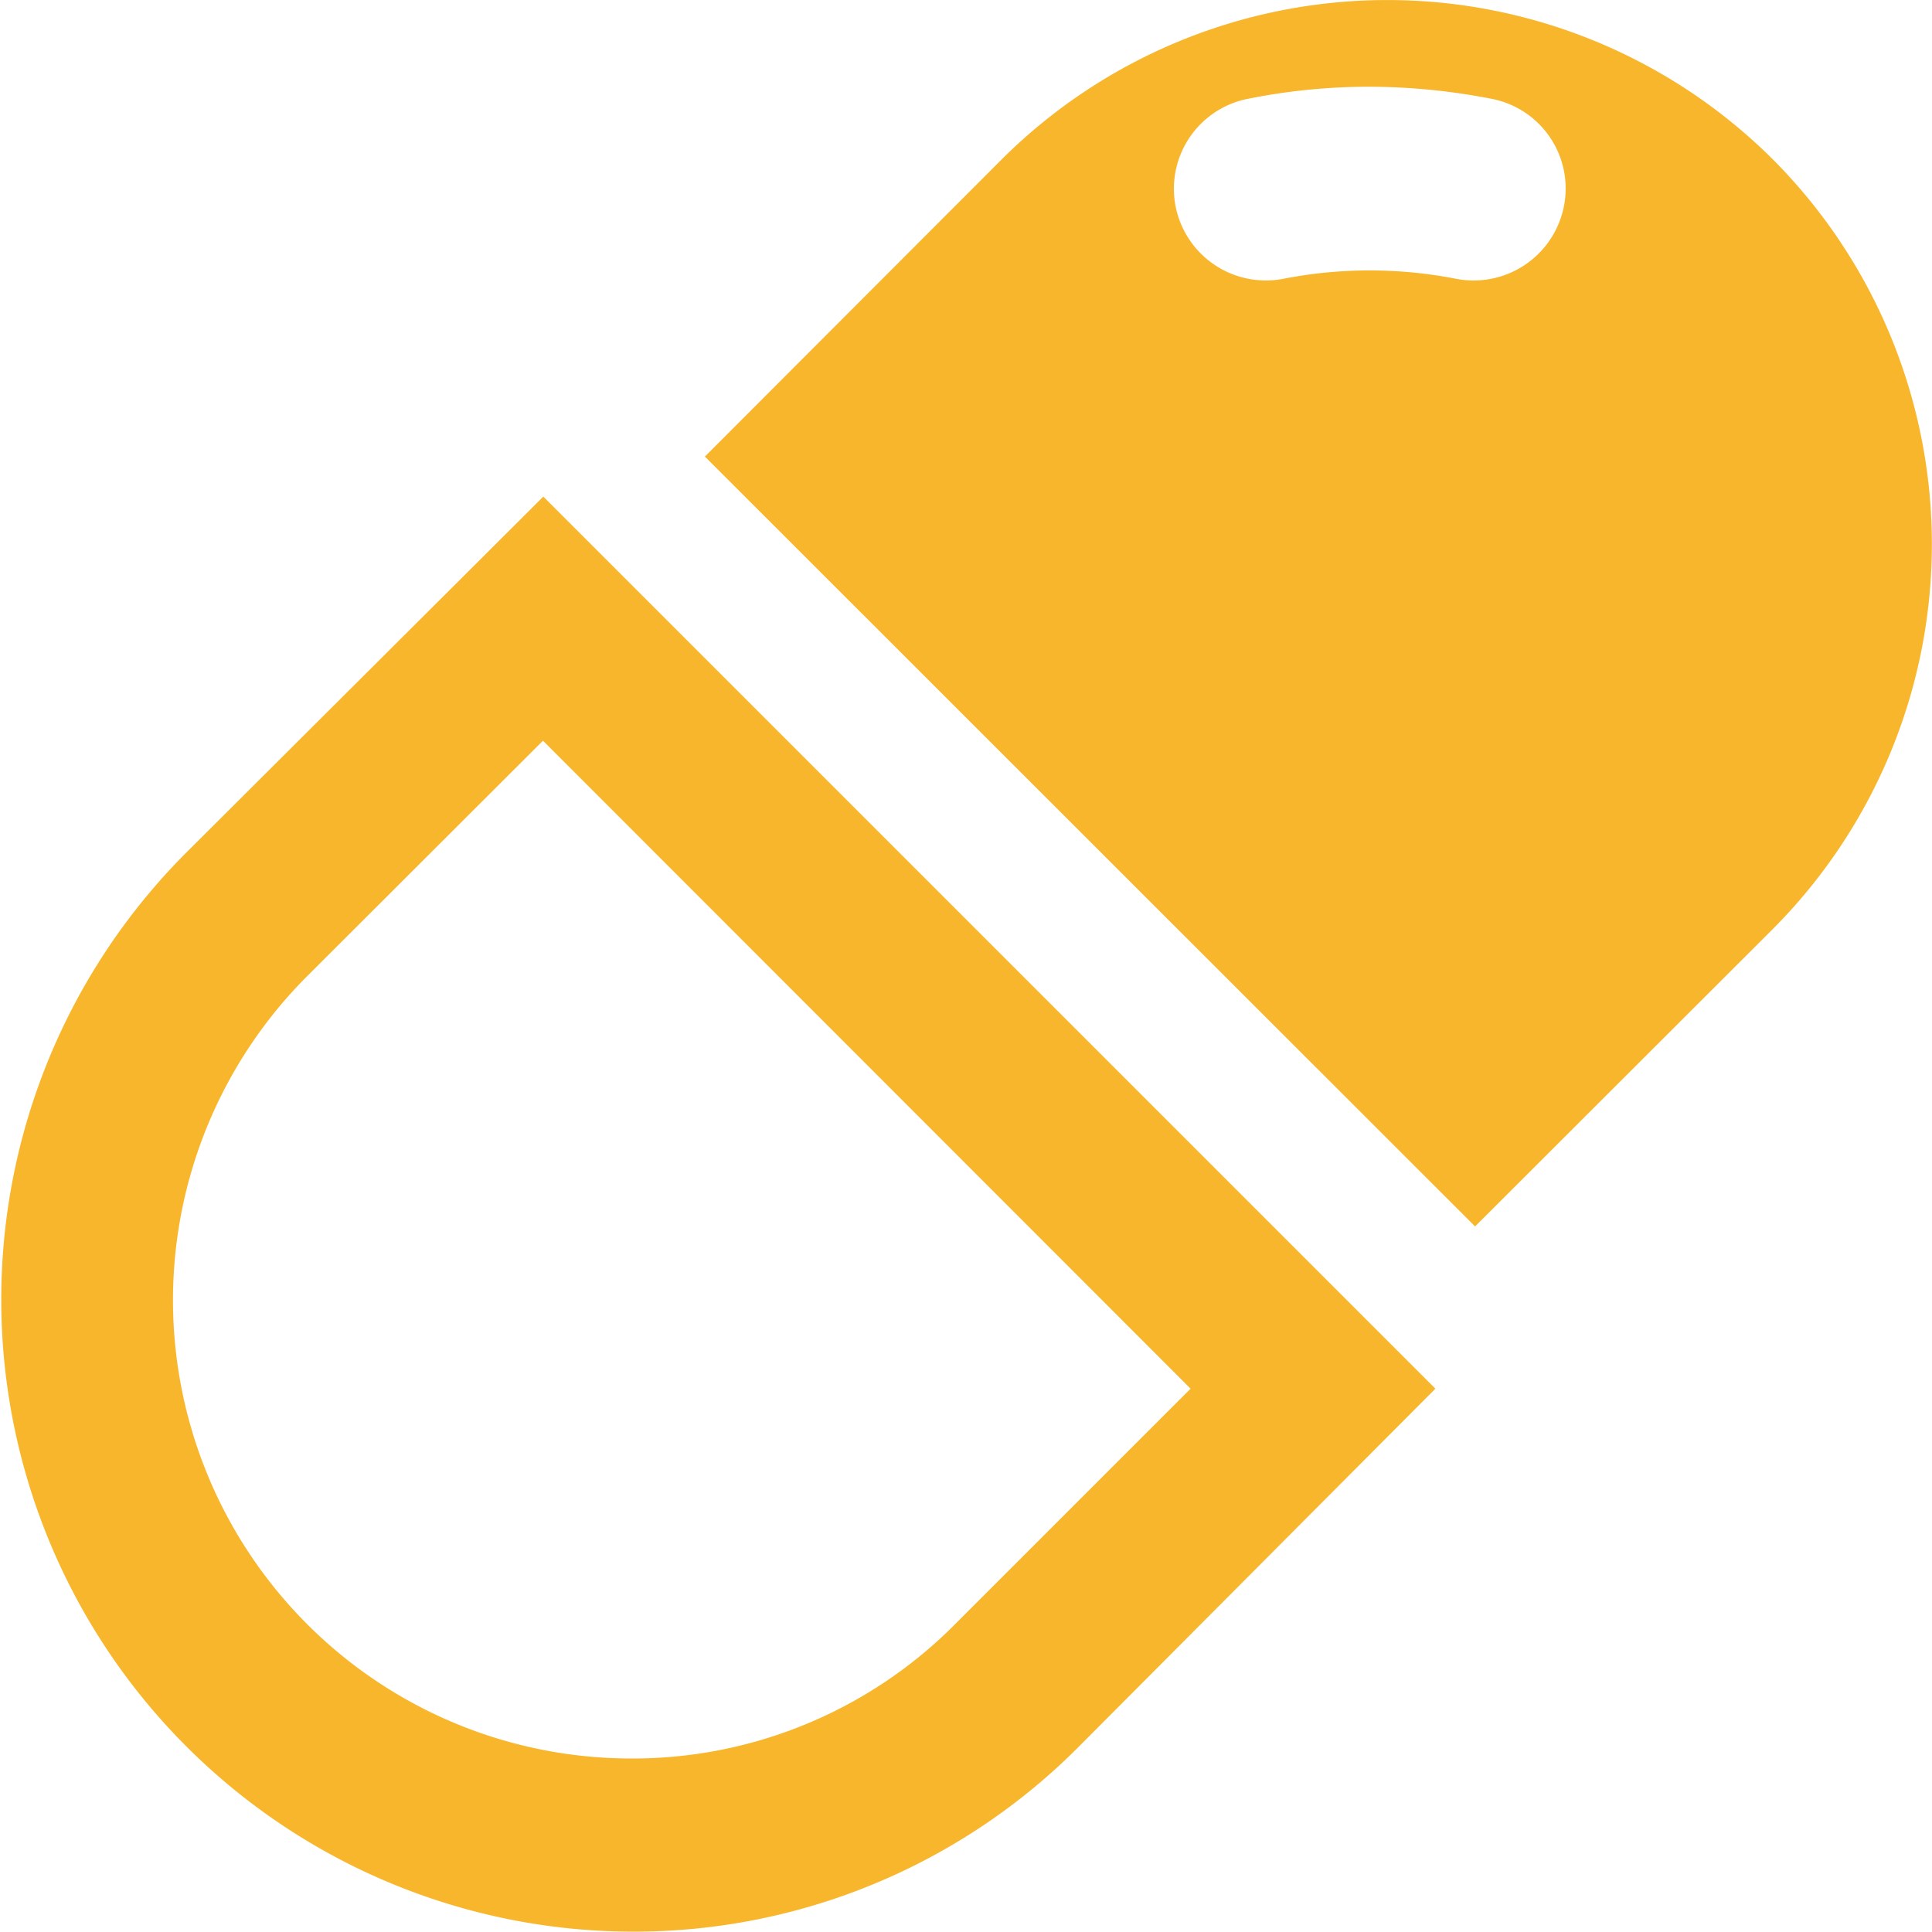
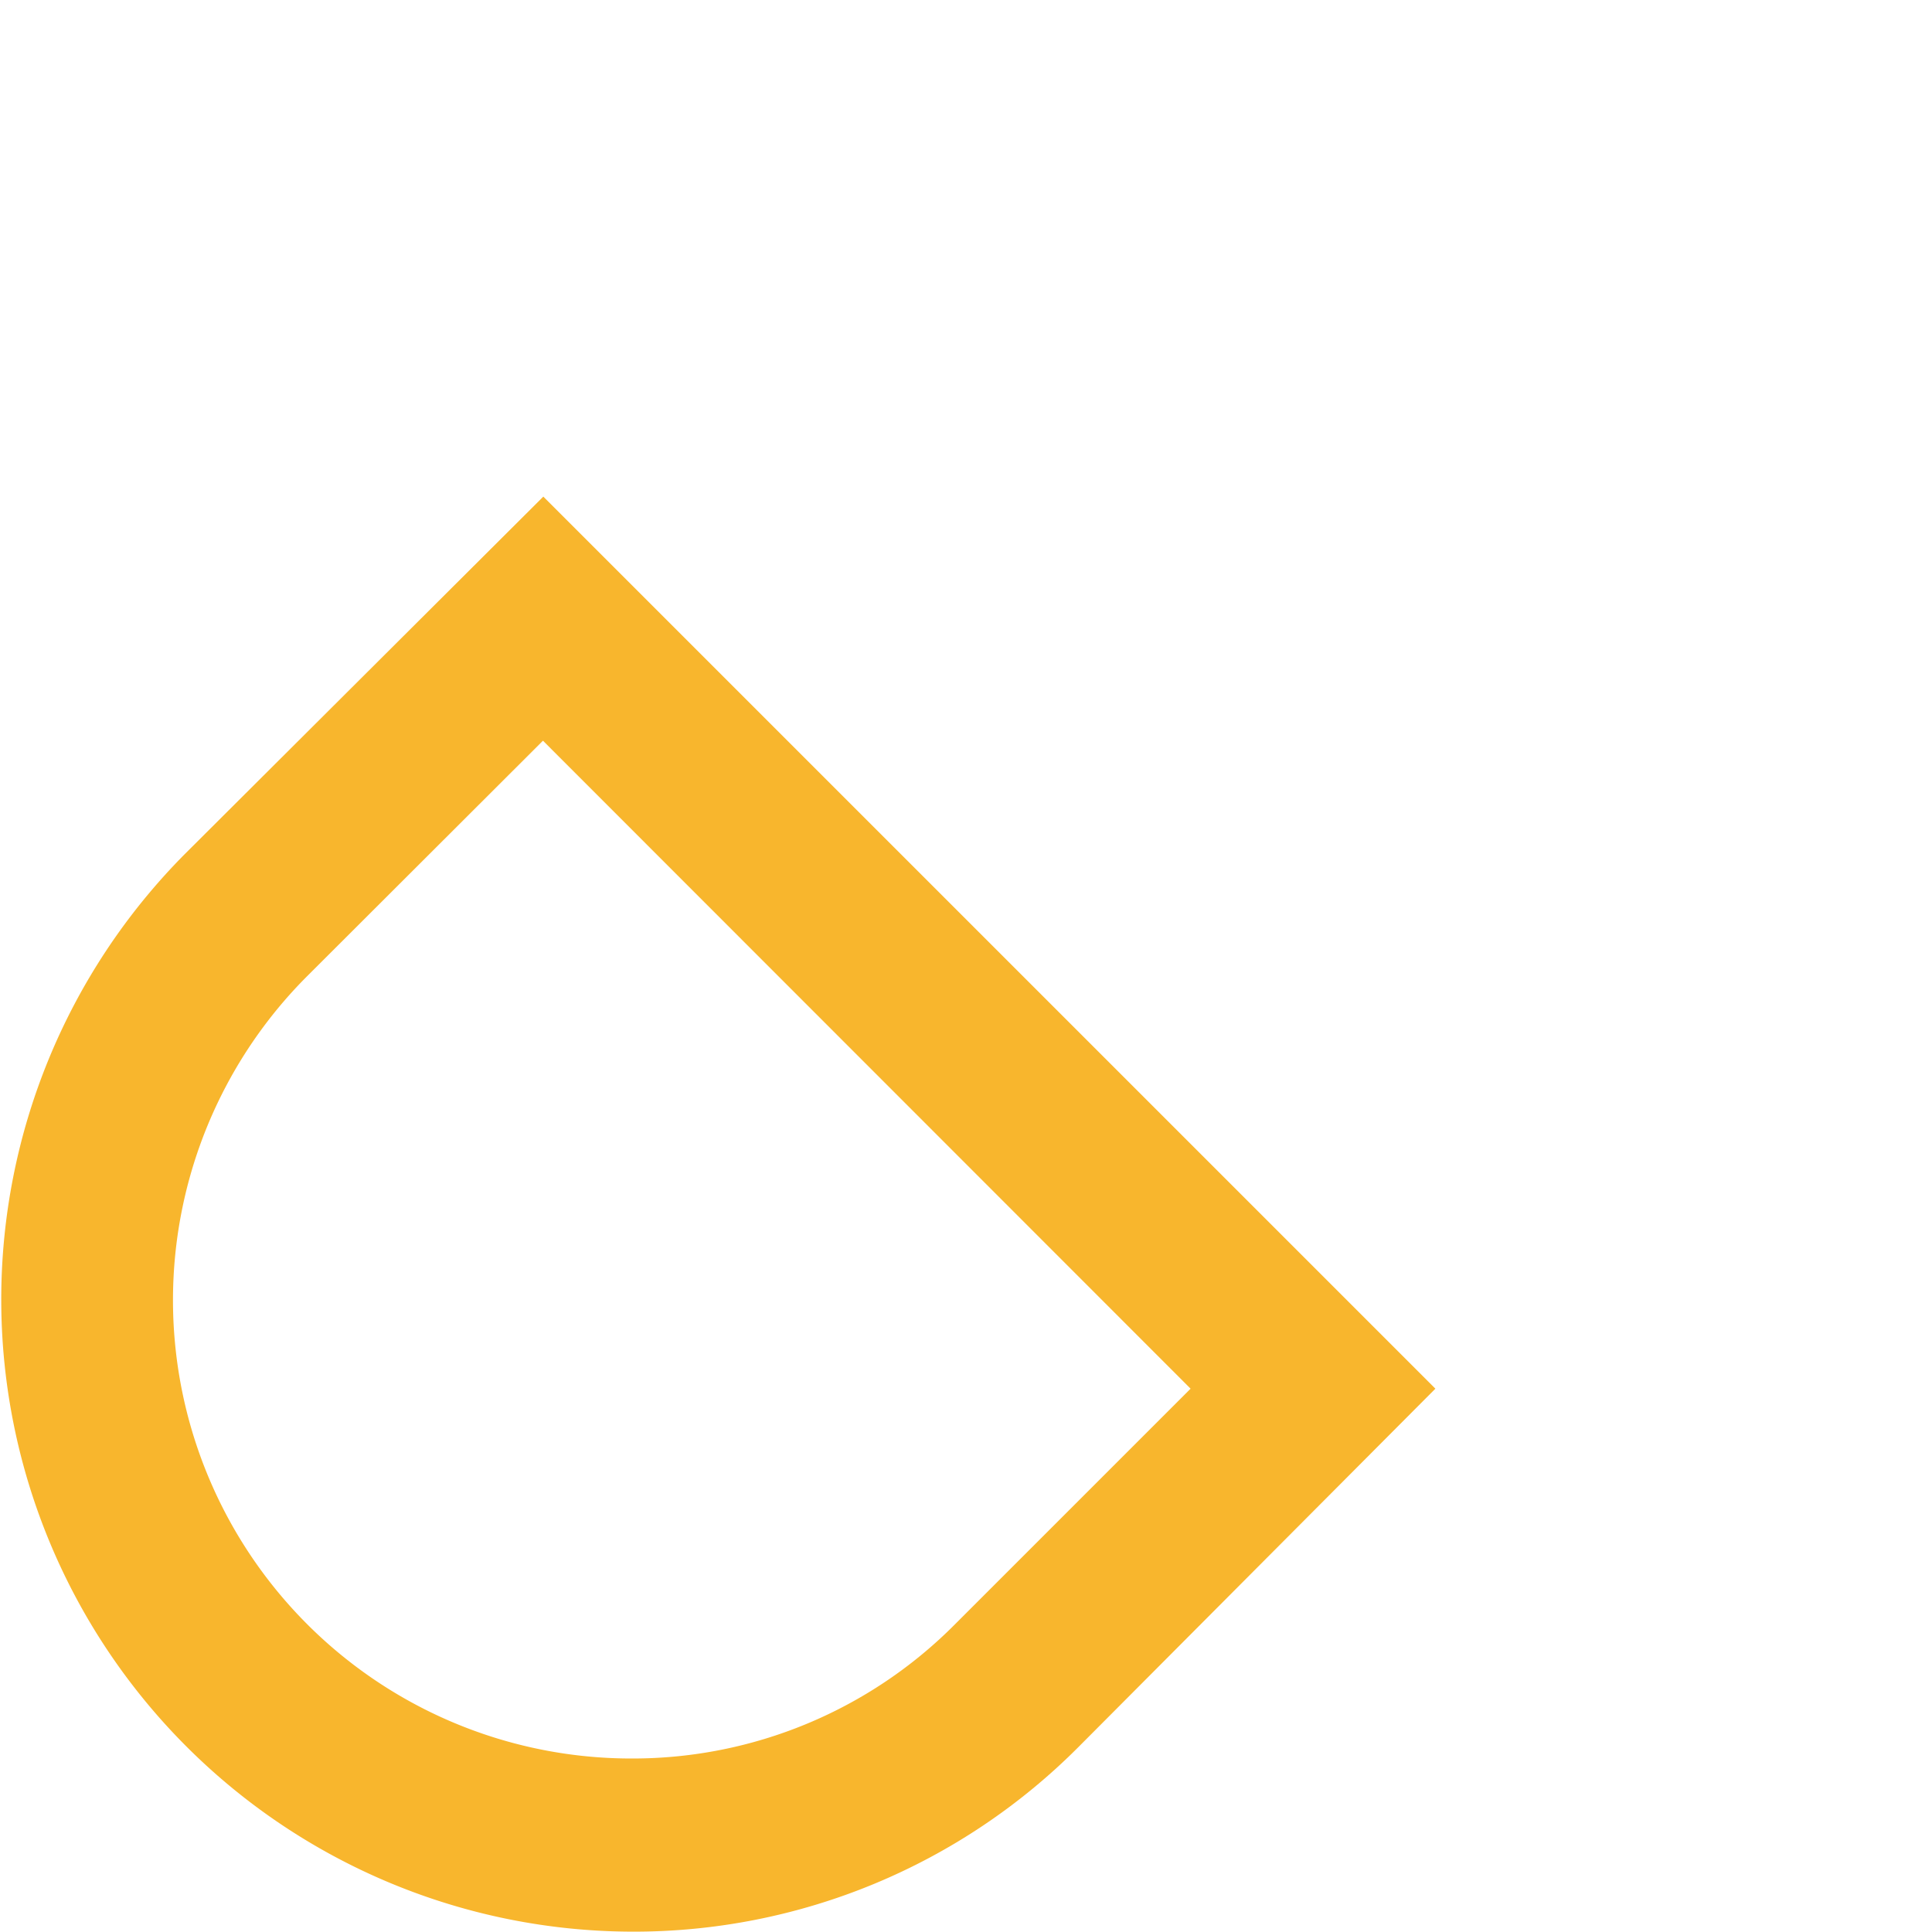
<svg xmlns="http://www.w3.org/2000/svg" width="55.01" height="55" viewBox="0 0 55.01 55">
  <defs>
    <style>.cls-1{fill:#f8b62d;}</style>
  </defs>
  <title>incident</title>
  <g id="レイヤー_2" data-name="レイヤー 2">
    <g id="object">
-       <path class="cls-1" d="M50.47,4.53a15.55,15.55,0,0,0-21.94,0L20.07,13,42,34.92l8.46-8.45A15.52,15.52,0,0,0,50.47,4.53ZM44.53,5.87a2.62,2.62,0,0,1-3.06,2.07,12.83,12.83,0,0,0-4.94,0,2.62,2.62,0,0,1-3.06-2.08,2.61,2.61,0,0,1,2.08-3.05A17.42,17.42,0,0,1,39,2.47a18.26,18.26,0,0,1,3.45.34A2.6,2.6,0,0,1,44.53,5.87Z" />
      <path class="cls-1" d="M15.47,14.14h0v0L5.26,24.32A18,18,0,0,0,18,55h0a17.86,17.86,0,0,0,12.72-5.27L40.87,39.54l-25-25ZM18,50.07A13.05,13.05,0,0,1,8.74,27.8l6.72-6.71L33.9,39.54l-6.71,6.71A12.93,12.93,0,0,1,18,50.07Z" />
    </g>
  </g>
</svg>